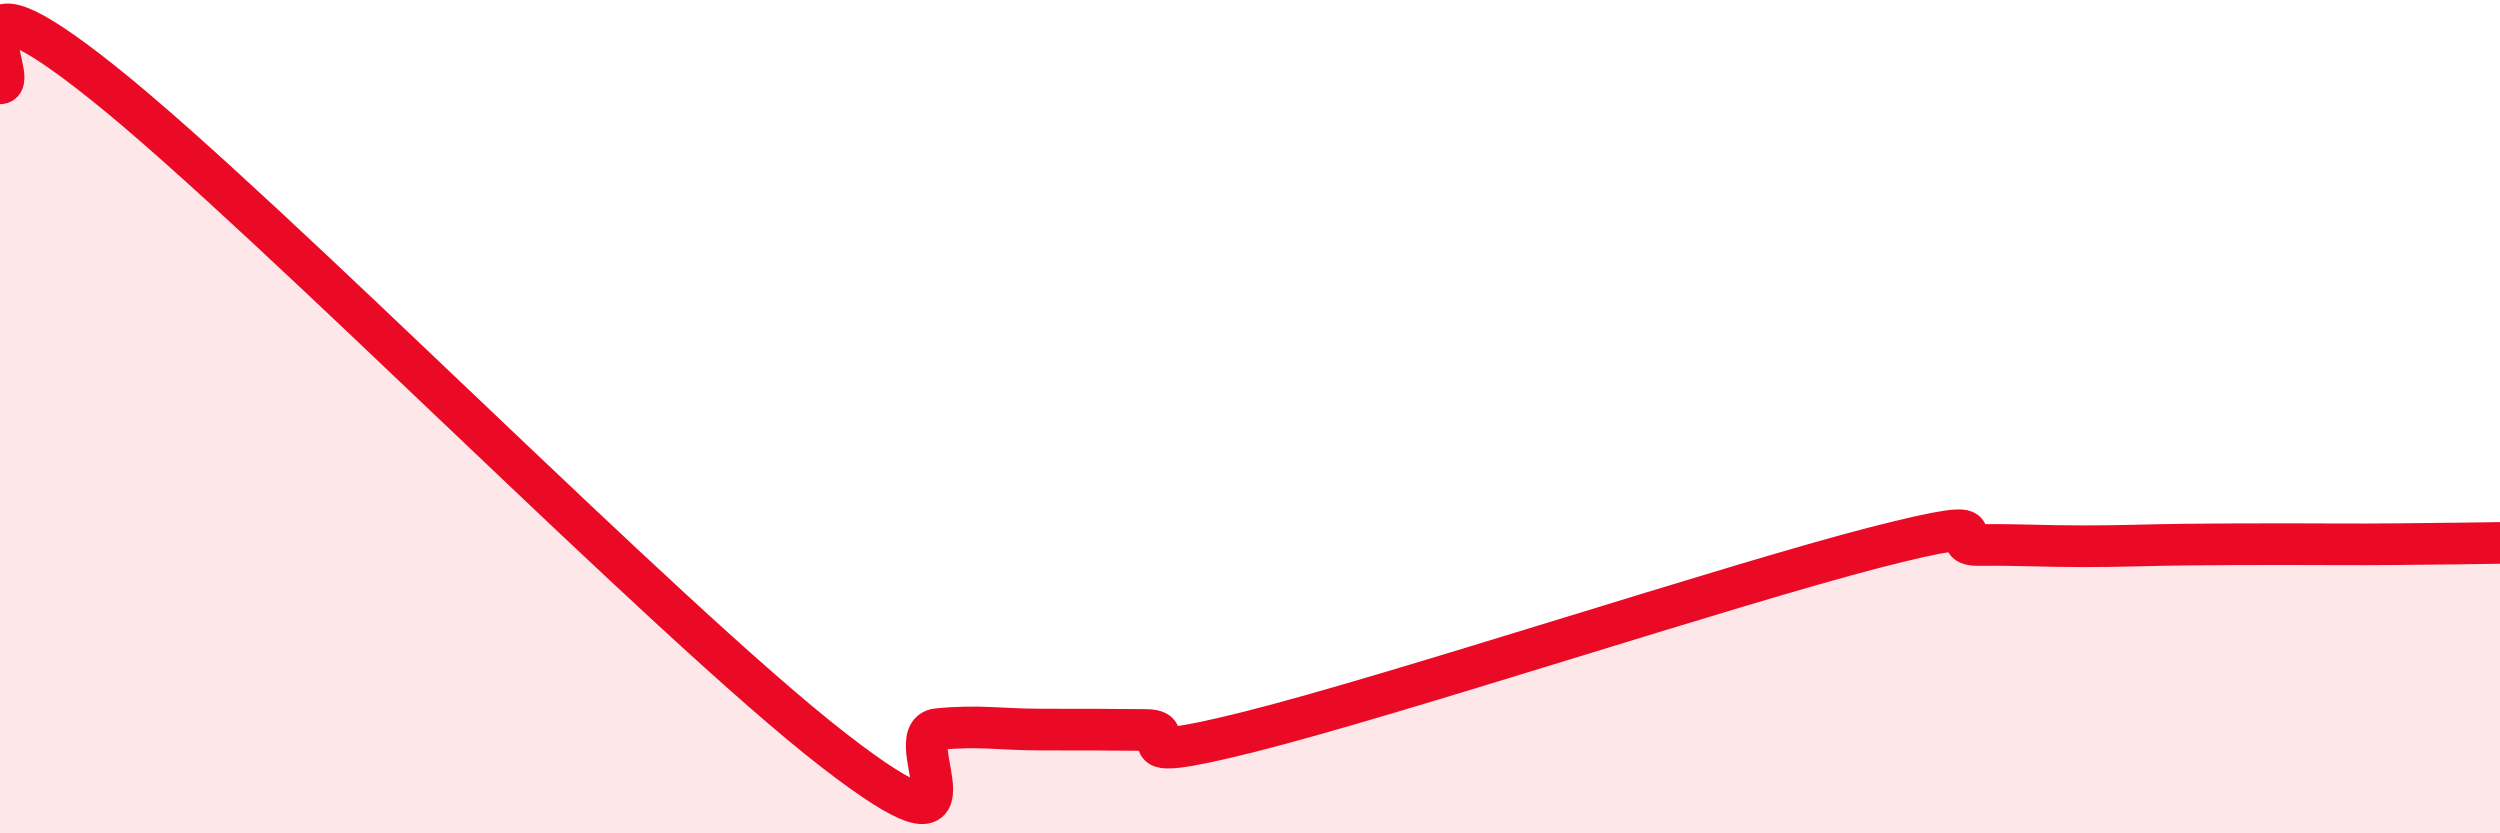
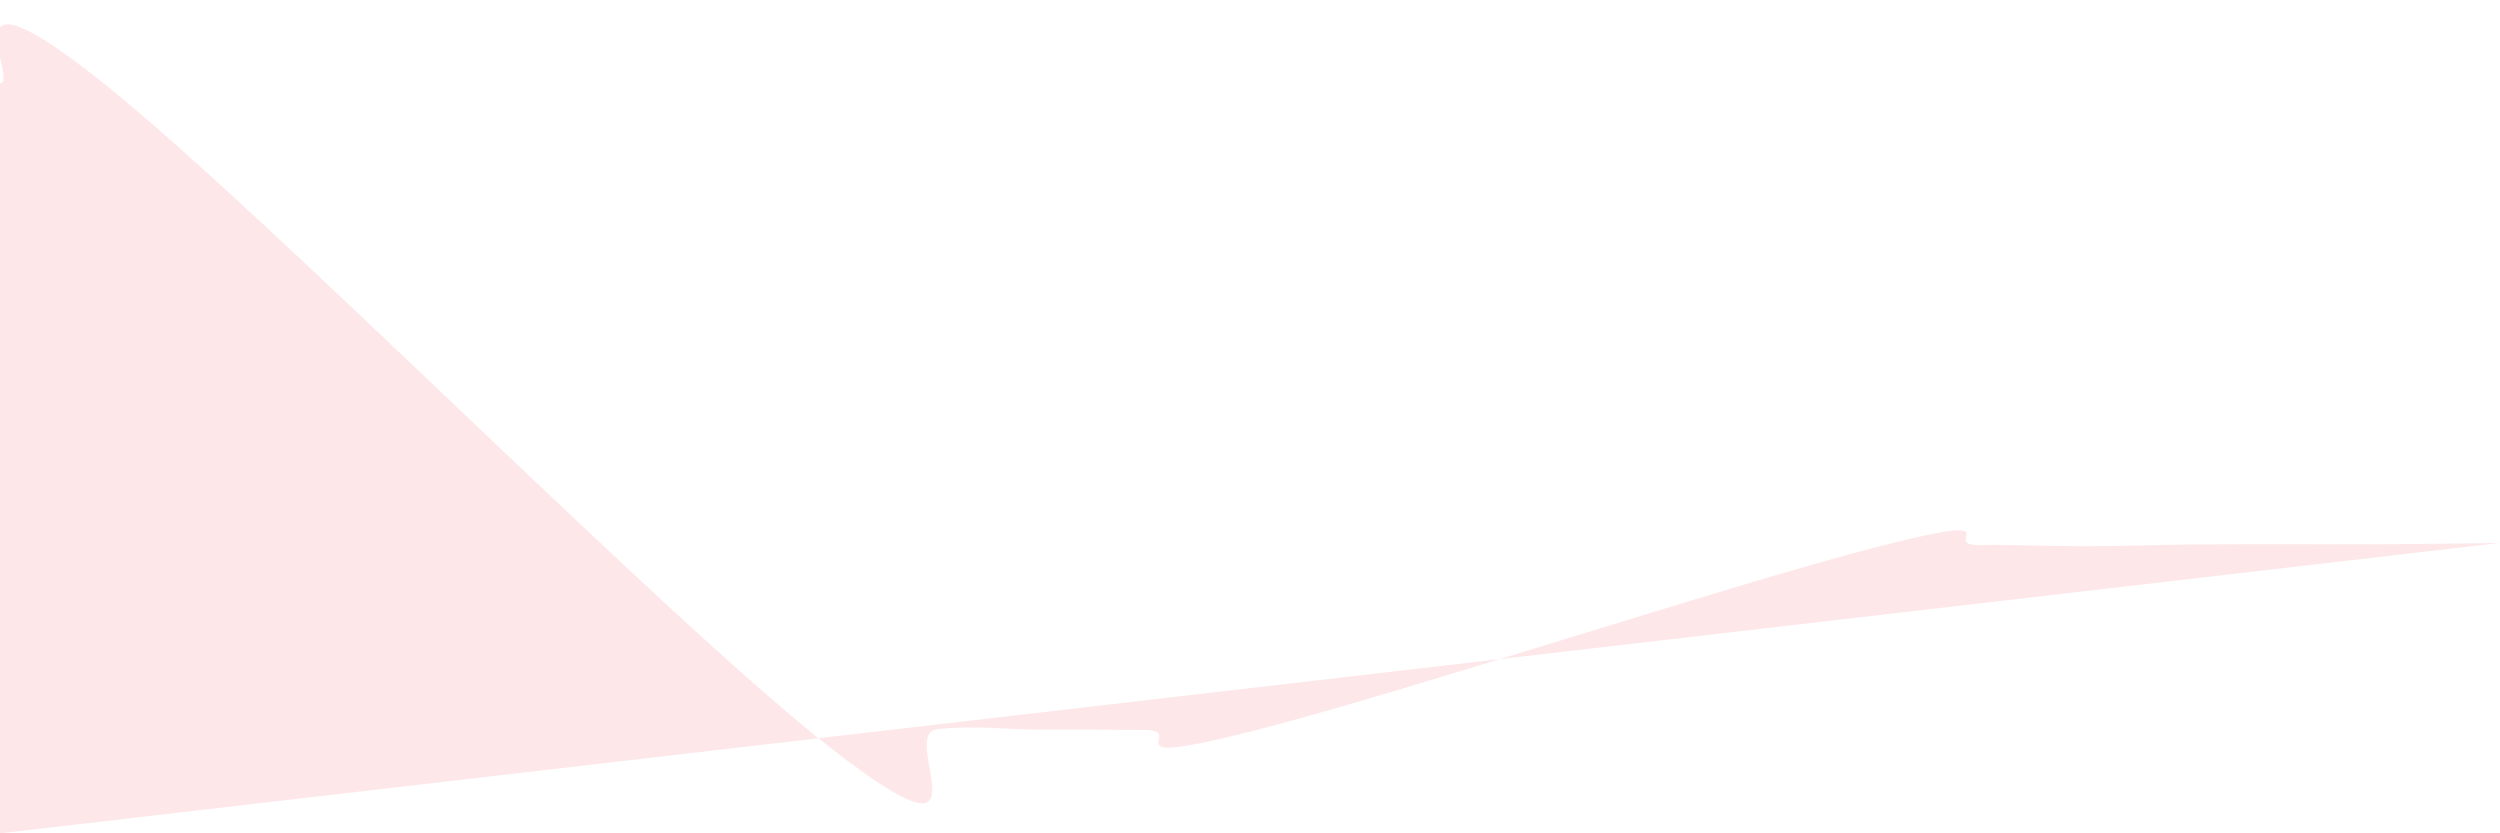
<svg xmlns="http://www.w3.org/2000/svg" width="60" height="20" viewBox="0 0 60 20">
-   <path d="M 0,2 C 0.5,2 -1.5,-1.19 2.5,2.01 C 6.5,5.21 16,14.9 20,18 C 24,21.1 21.5,17.6 22.5,17.5 C 23.5,17.4 24,17.51 25,17.51 C 26,17.51 26.5,17.51 27.5,17.52 C 28.5,17.53 26.5,18.44 30,17.56 C 33.5,16.68 41.5,14.04 45,13.14 C 48.5,12.24 46.5,13.09 47.5,13.08 C 48.5,13.07 49,13.11 50,13.11 C 51,13.11 51.5,13.08 52.5,13.07 C 53.5,13.06 54,13.06 55,13.06 C 56,13.06 56.5,13.07 57.5,13.06 C 58.5,13.05 59.5,13.04 60,13.03L60 20L0 20Z" fill="#EB0A25" opacity="0.1" stroke-linecap="round" stroke-linejoin="round" />
-   <path d="M 0,2 C 0.5,2 -1.5,-1.19 2.5,2.01 C 6.5,5.21 16,14.9 20,18 C 24,21.1 21.5,17.6 22.5,17.5 C 23.5,17.4 24,17.51 25,17.51 C 26,17.51 26.5,17.51 27.5,17.52 C 28.5,17.53 26.5,18.44 30,17.56 C 33.5,16.68 41.5,14.04 45,13.14 C 48.5,12.24 46.5,13.09 47.5,13.08 C 48.5,13.07 49,13.11 50,13.11 C 51,13.11 51.5,13.08 52.5,13.07 C 53.5,13.06 54,13.06 55,13.06 C 56,13.06 56.5,13.07 57.5,13.06 C 58.5,13.05 59.5,13.04 60,13.03" stroke="#EB0A25" stroke-width="1" fill="none" stroke-linecap="round" stroke-linejoin="round" />
+   <path d="M 0,2 C 0.5,2 -1.5,-1.19 2.5,2.01 C 6.5,5.21 16,14.9 20,18 C 24,21.1 21.5,17.6 22.5,17.5 C 23.5,17.4 24,17.51 25,17.51 C 26,17.51 26.5,17.51 27.5,17.52 C 28.5,17.53 26.5,18.44 30,17.56 C 33.5,16.68 41.5,14.04 45,13.14 C 48.5,12.24 46.5,13.09 47.5,13.08 C 48.5,13.07 49,13.11 50,13.11 C 51,13.11 51.5,13.08 52.5,13.07 C 53.5,13.06 54,13.06 55,13.06 C 56,13.06 56.5,13.07 57.5,13.06 C 58.5,13.05 59.5,13.04 60,13.03L0 20Z" fill="#EB0A25" opacity="0.1" stroke-linecap="round" stroke-linejoin="round" />
</svg>